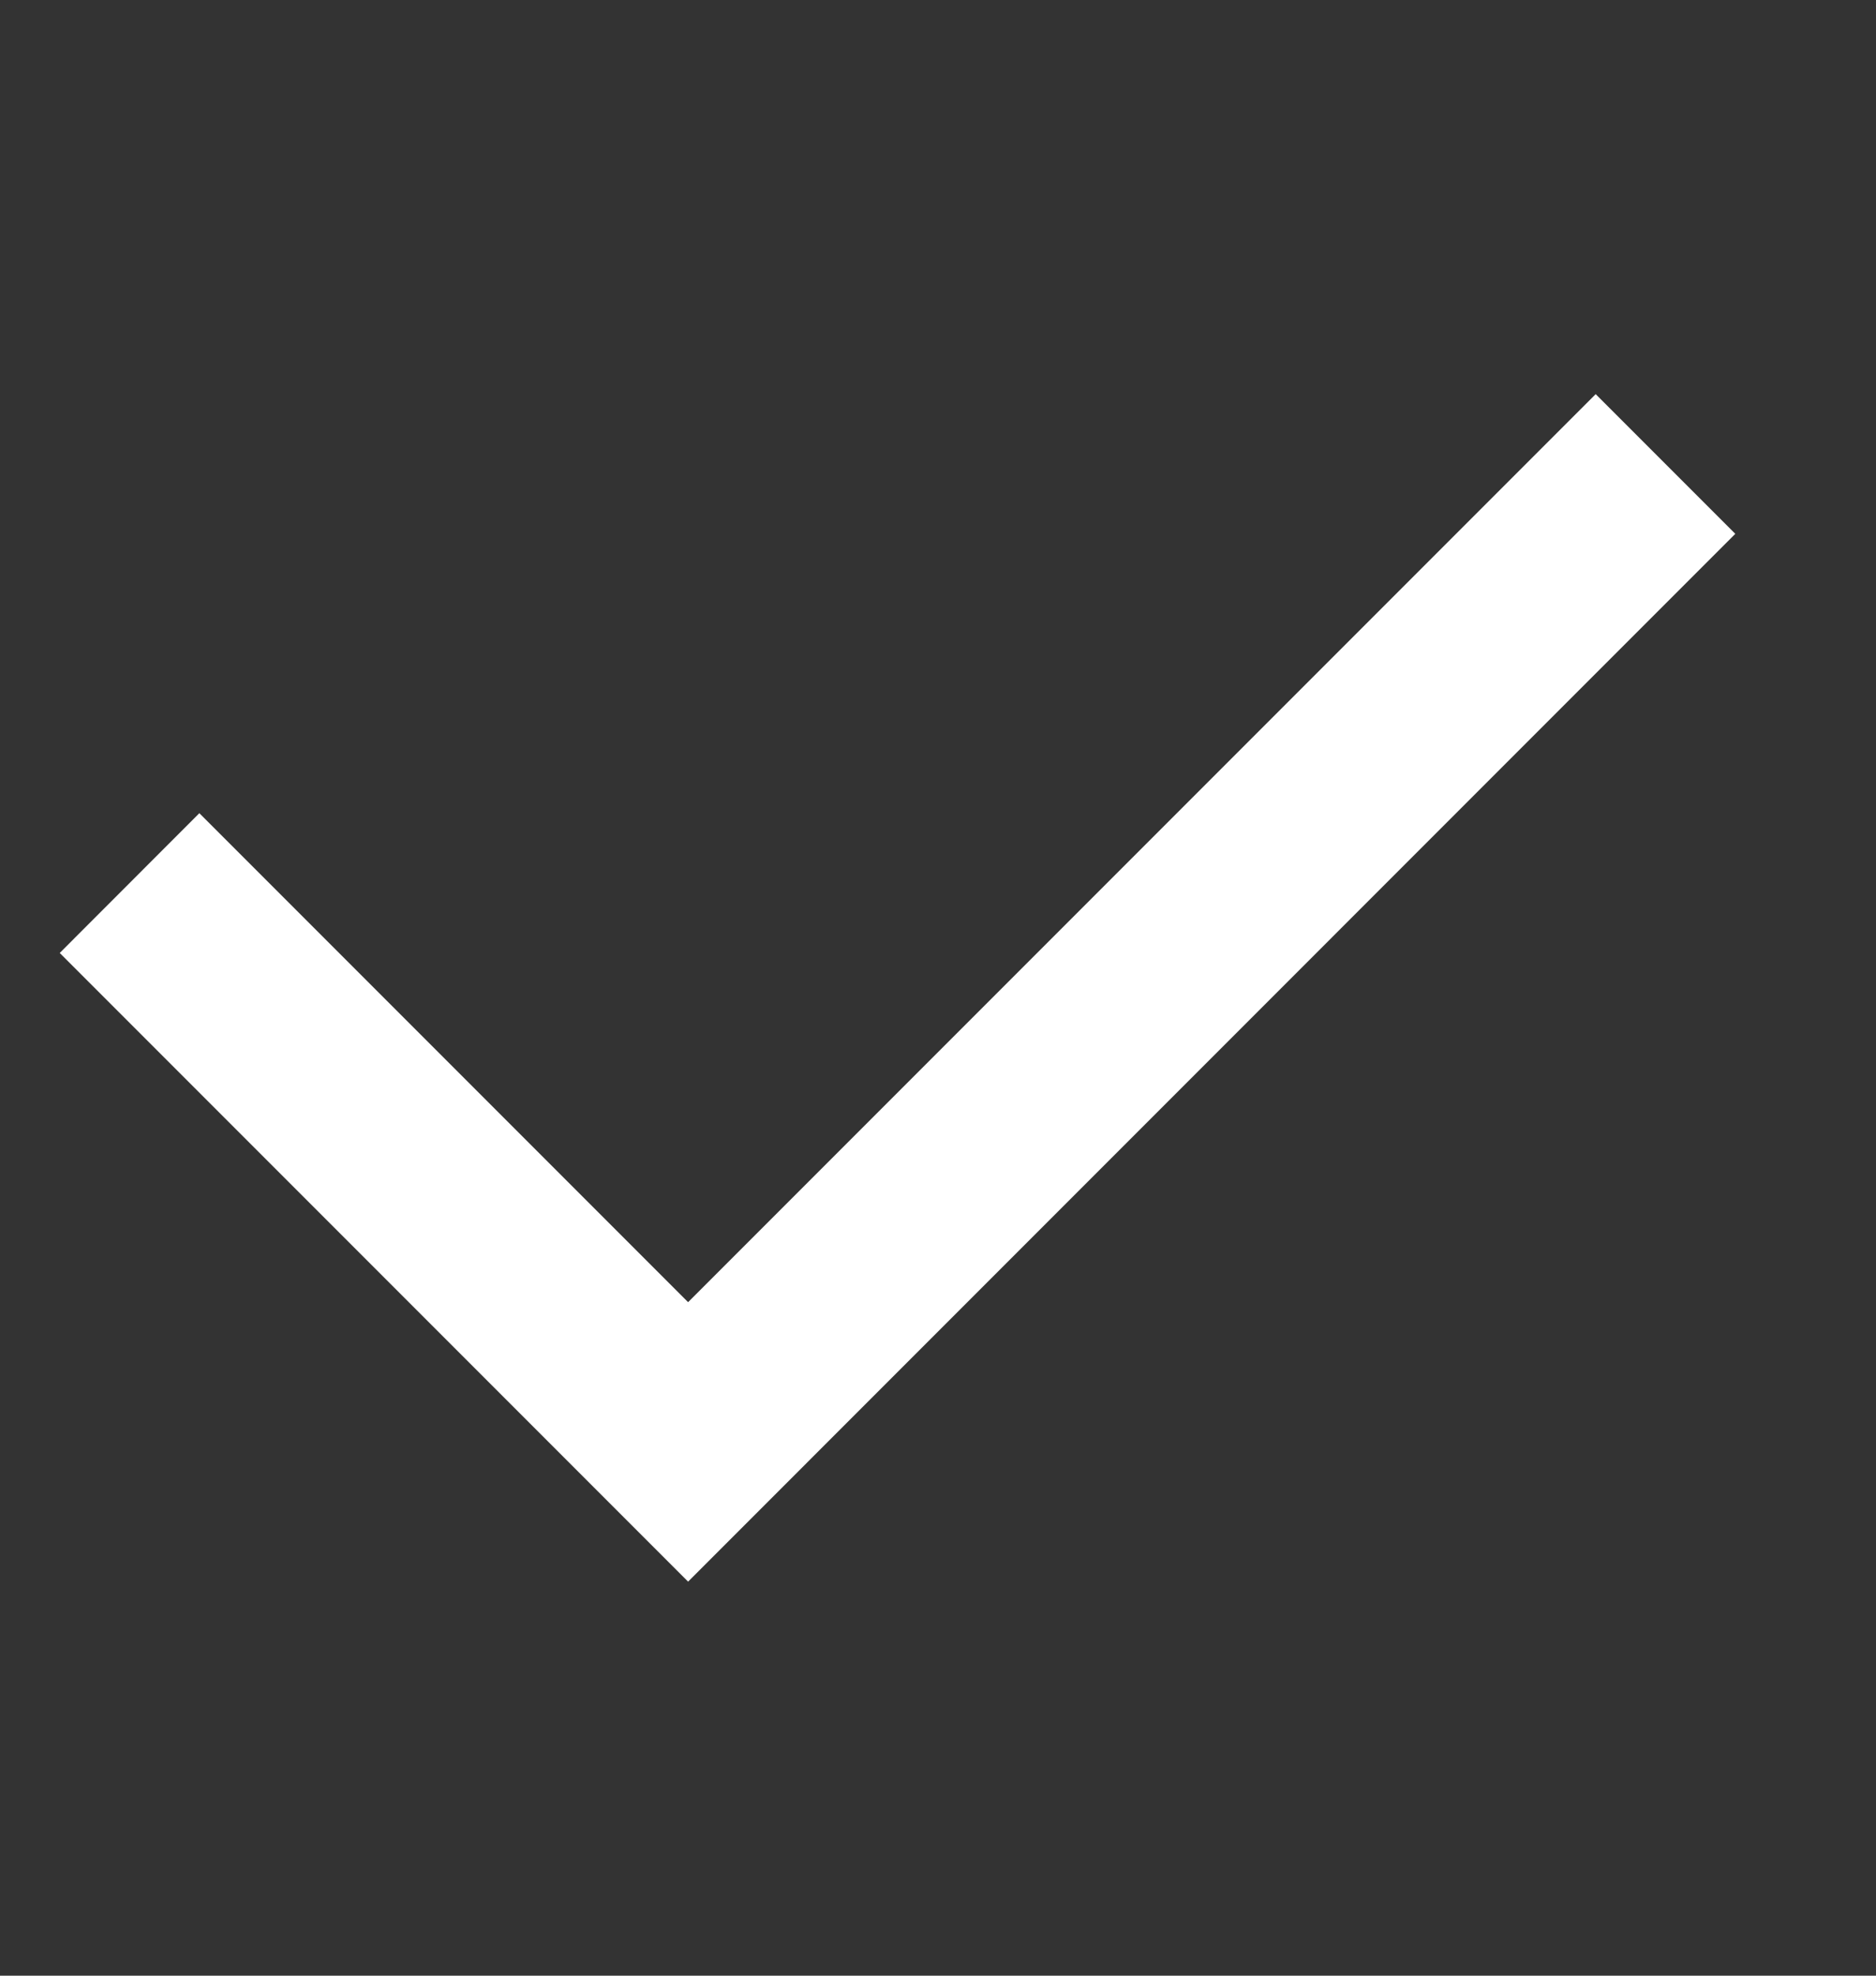
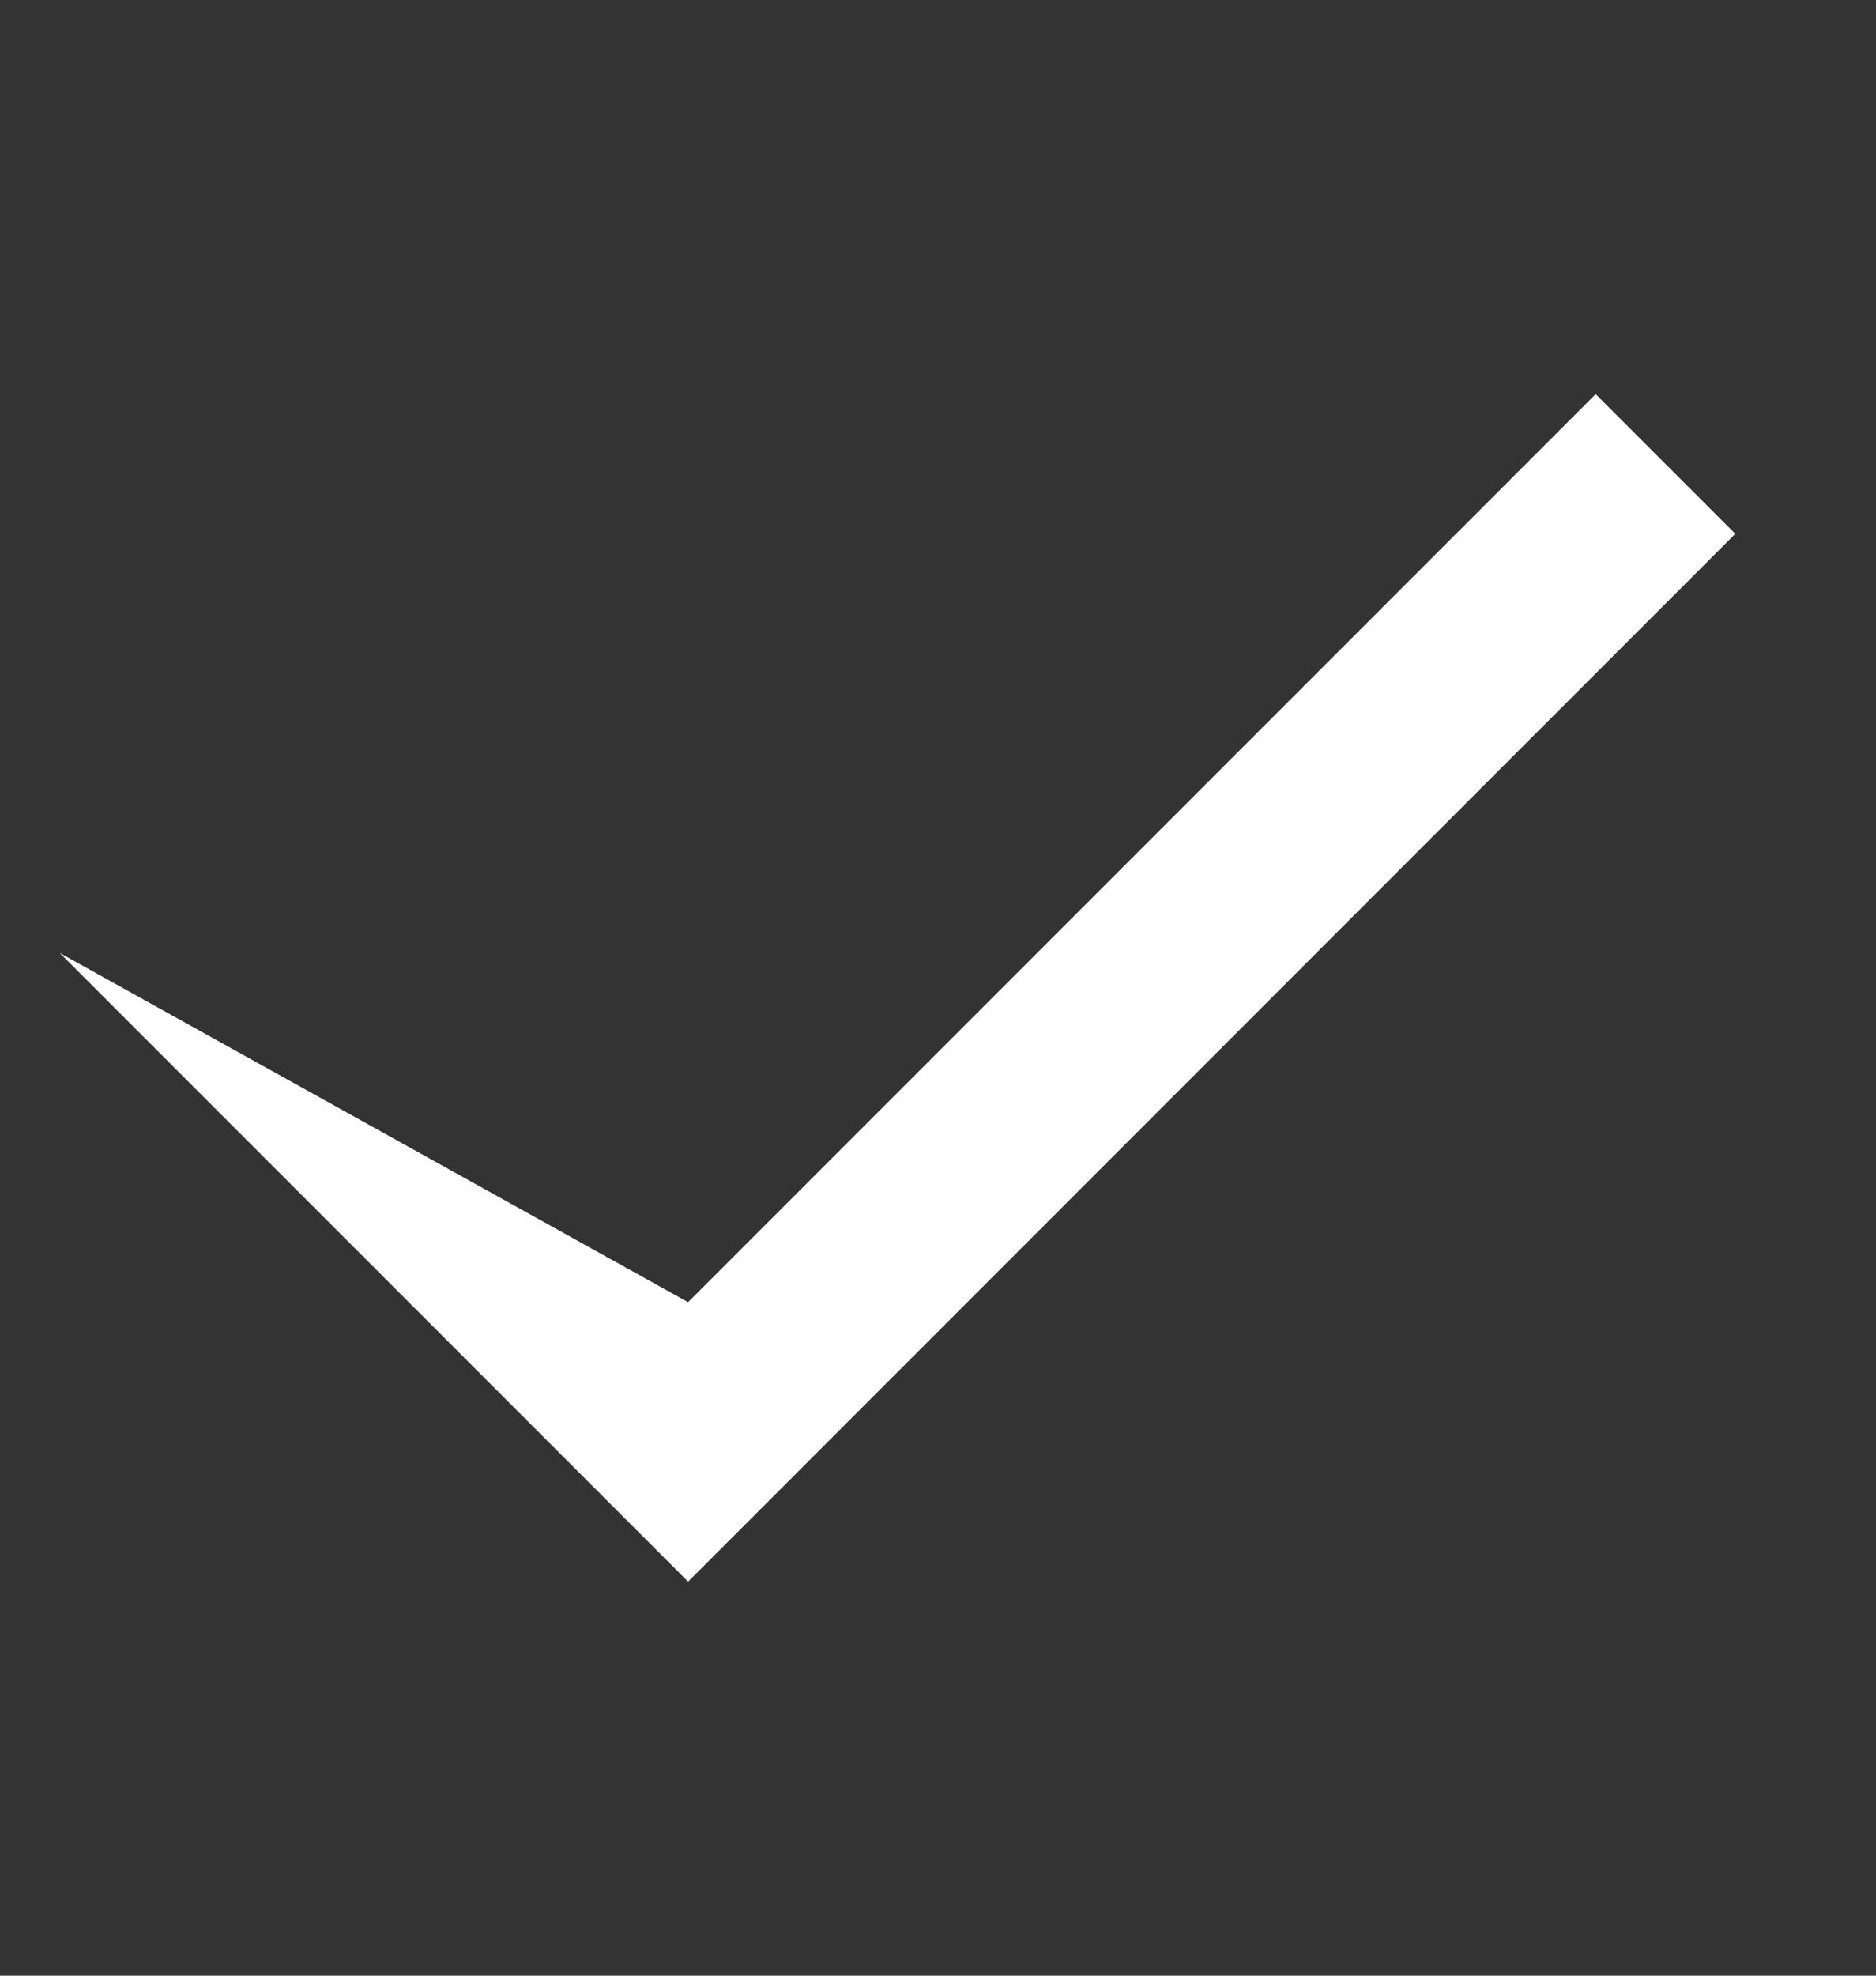
<svg xmlns="http://www.w3.org/2000/svg" width="19" height="20" viewBox="0 0 19 20" fill="none">
  <rect x="0" y="0" width="19" height="20" fill="#333333" stroke="none" />
-   <path d="M6.969 13.182L16.161 3.99L17.575 5.404L6.969 16.011L0.605 9.647L2.019 8.232L6.969 13.182Z" fill="white" />
+   <path d="M6.969 13.182L16.161 3.99L17.575 5.404L6.969 16.011L0.605 9.647L6.969 13.182Z" fill="white" />
</svg>